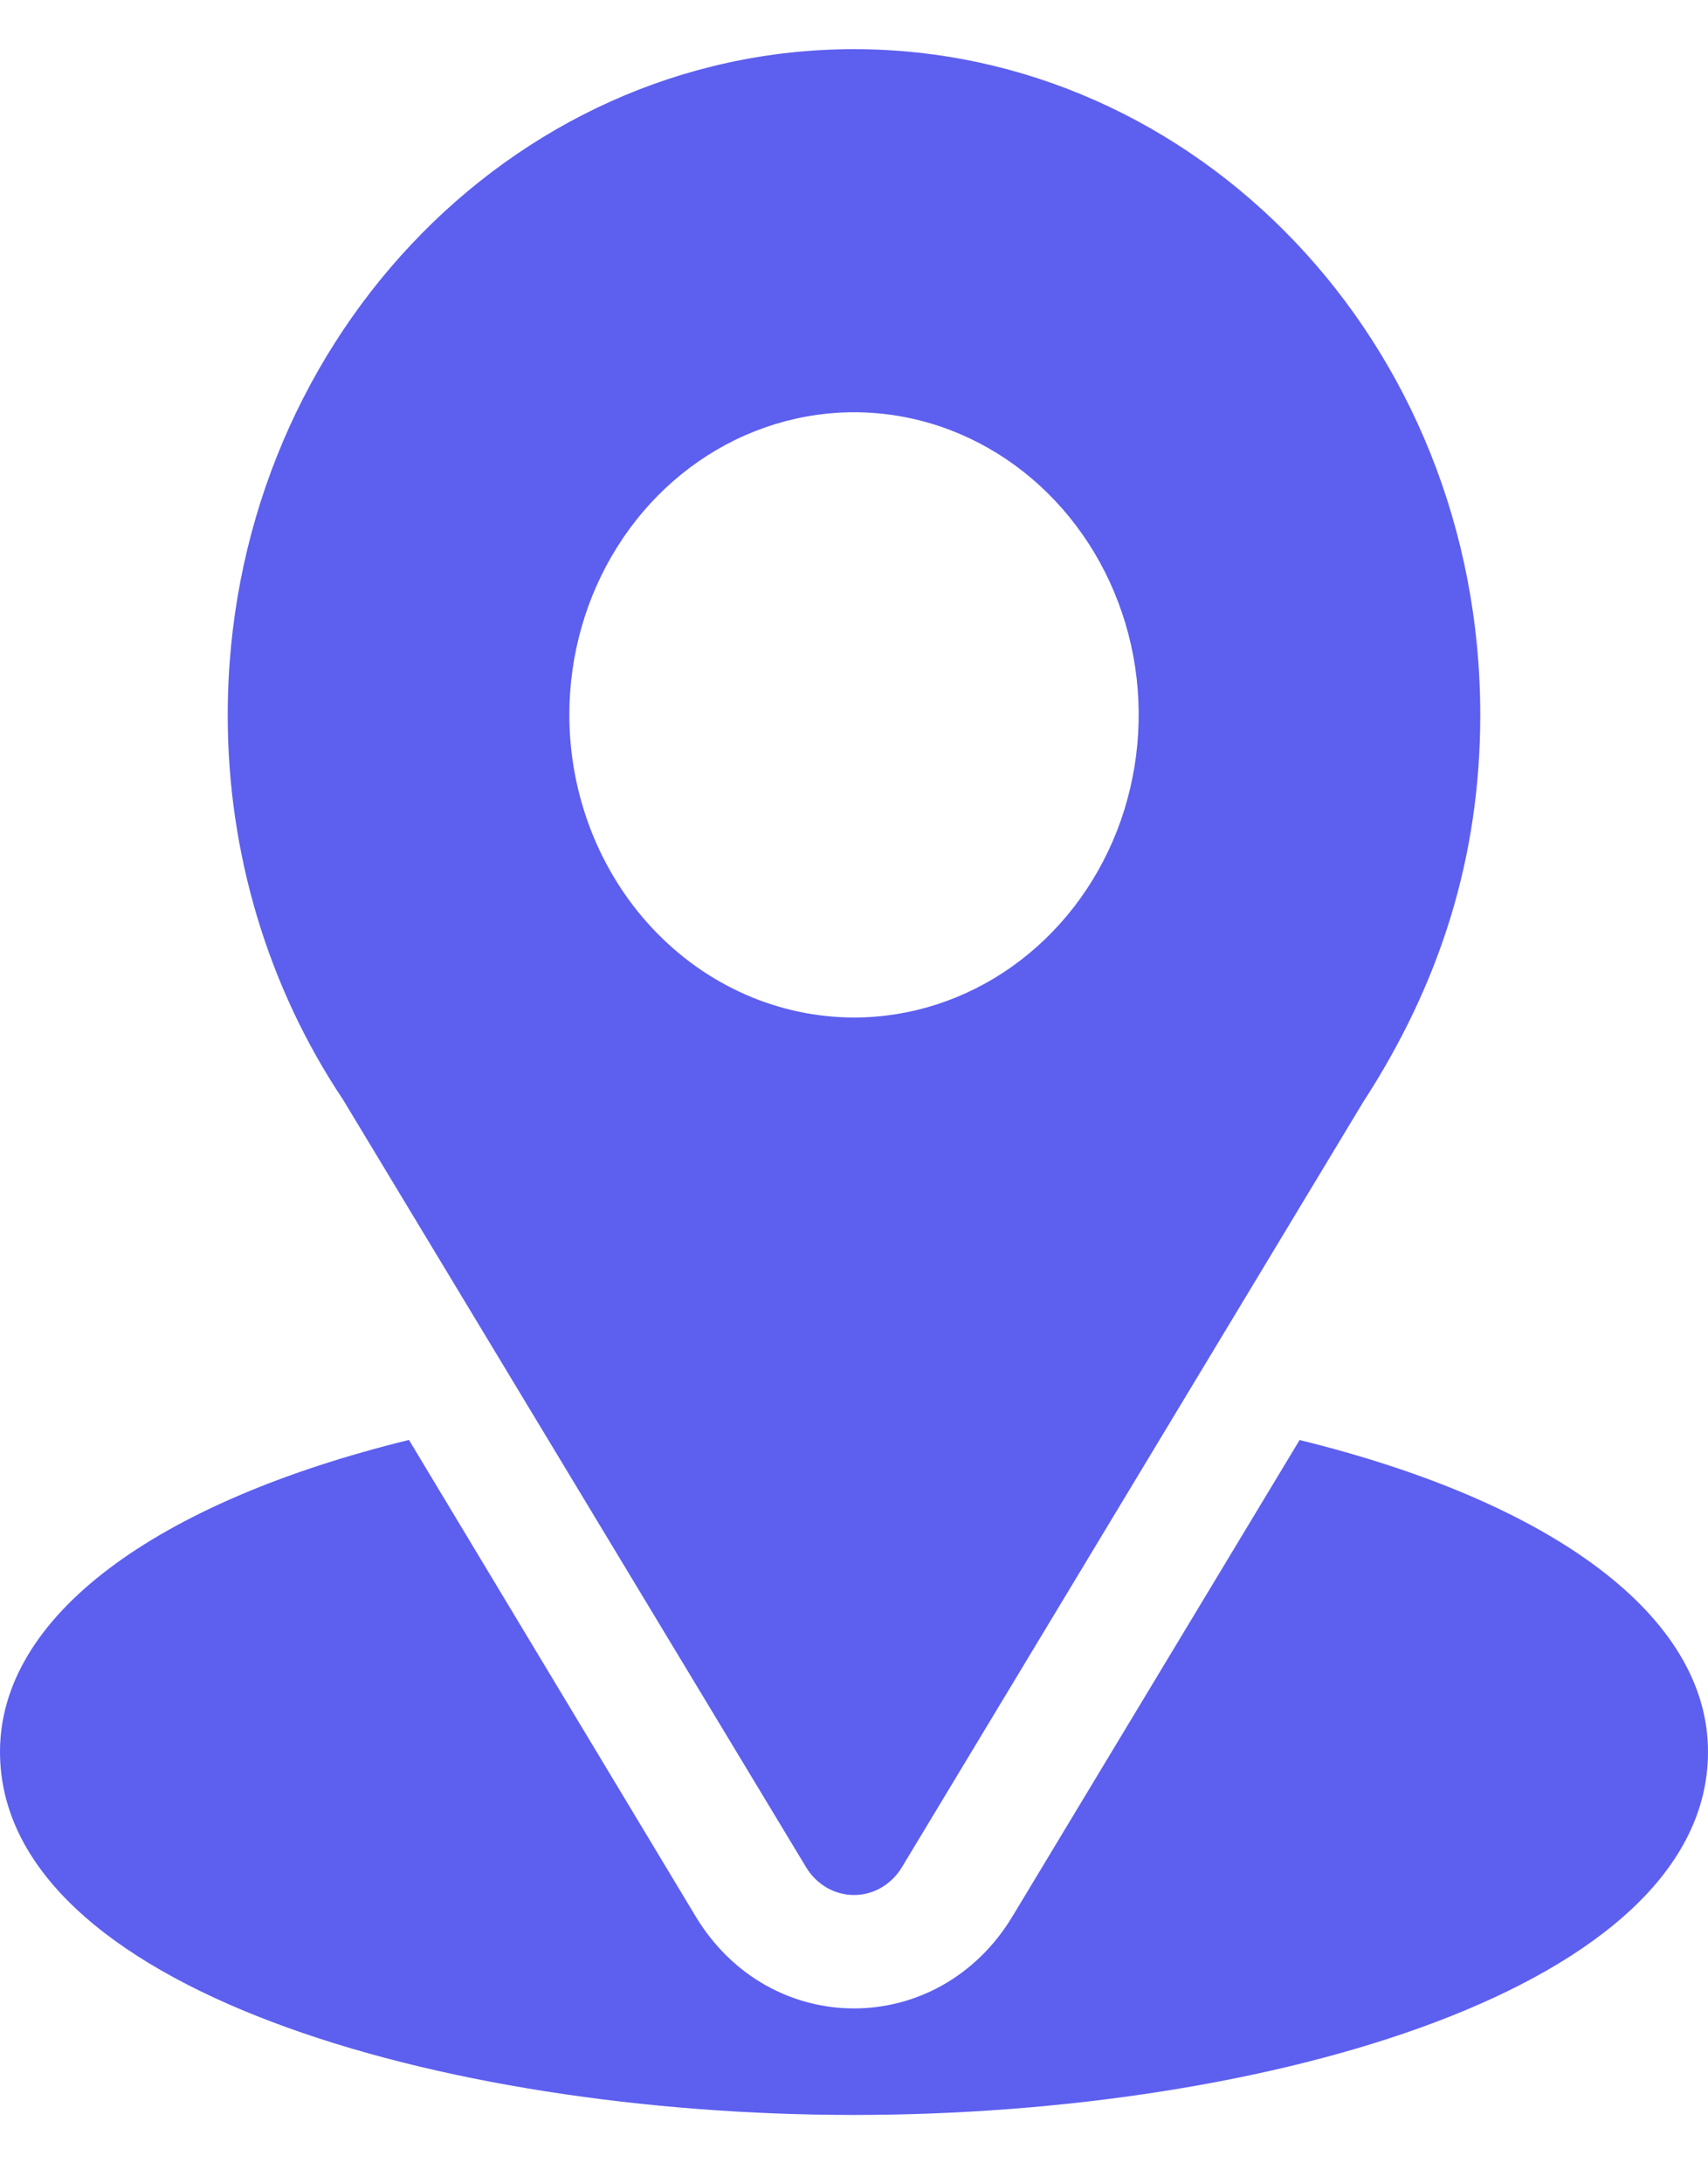
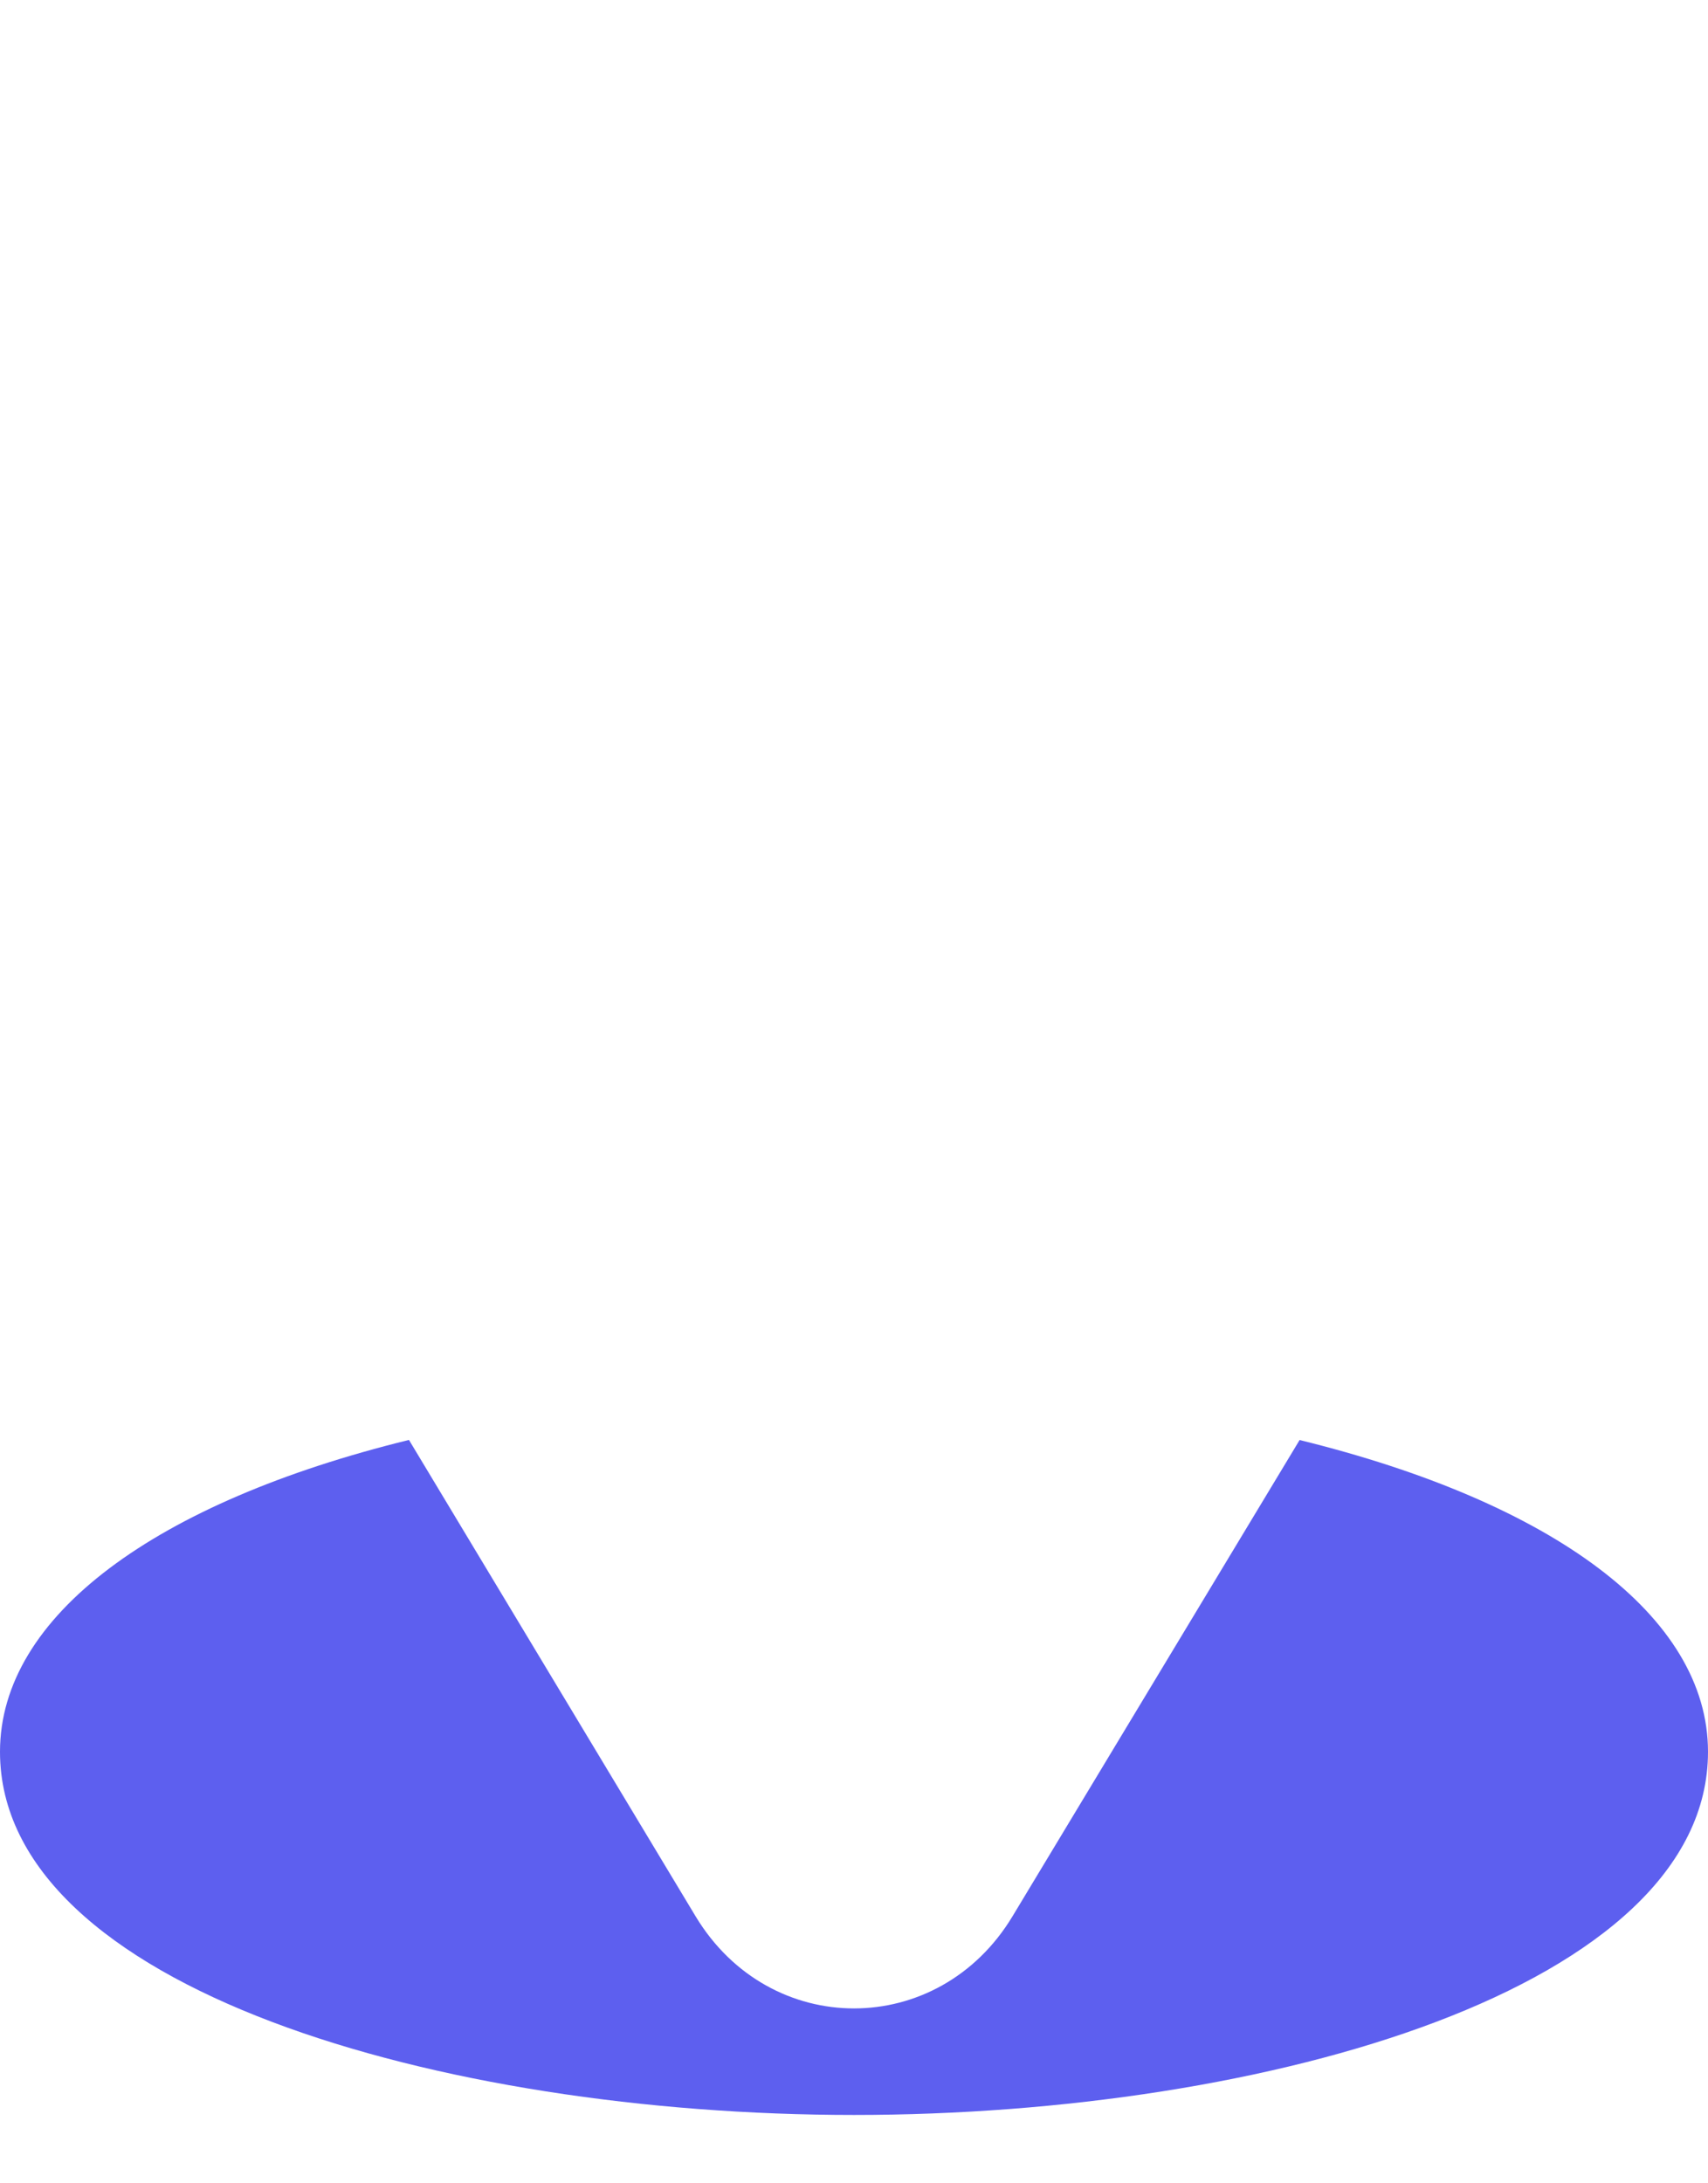
<svg xmlns="http://www.w3.org/2000/svg" width="18" height="23" viewBox="0 0 18 23" fill="none">
  <g clip-path="url(#clip0_52_5931)">
-     <path d="M9 0.518C12.6 0.518 15.6 3.598 15.6 7.531C15.6 9.027 15.177 10.361 14.365 11.611L9.505 19.67C9.451 19.76 9.376 19.834 9.288 19.885C9.2 19.936 9.101 19.963 9 19.963C8.899 19.963 8.8 19.936 8.712 19.885C8.624 19.834 8.549 19.76 8.495 19.67L3.615 11.584C2.823 10.4 2.398 8.983 2.4 7.531C2.4 3.663 5.36 0.518 9 0.518ZM9 10.719C9.593 10.719 10.174 10.532 10.667 10.181C11.16 9.831 11.545 9.333 11.772 8.751C11.999 8.168 12.058 7.527 11.943 6.909C11.827 6.291 11.541 5.723 11.121 5.277C10.702 4.831 10.167 4.527 9.585 4.404C9.003 4.281 8.4 4.345 7.852 4.586C7.304 4.827 6.835 5.236 6.506 5.76C6.176 6.284 6 6.9 6 7.531C6.001 8.376 6.317 9.186 6.88 9.784C7.442 10.382 8.205 10.718 9 10.719Z" fill="#5D5FEF" />
    <path d="M4.31 15.169L7.331 20.188C8.113 21.483 9.891 21.479 10.67 20.188L13.696 15.17C16.36 15.824 18 17.023 18 18.454C18 20.939 13.363 22.28 9 22.28C4.637 22.28 0 20.939 0 18.454C0 17.022 1.644 15.823 4.31 15.169Z" fill="#5D5FEF" />
  </g>
  <defs>
    <clipPath id="clip0_52_5931">
      <rect width="18" height="21.762" fill="white" transform="matrix(-1 0 0 1 18 0.518)" />
    </clipPath>
  </defs>
</svg>